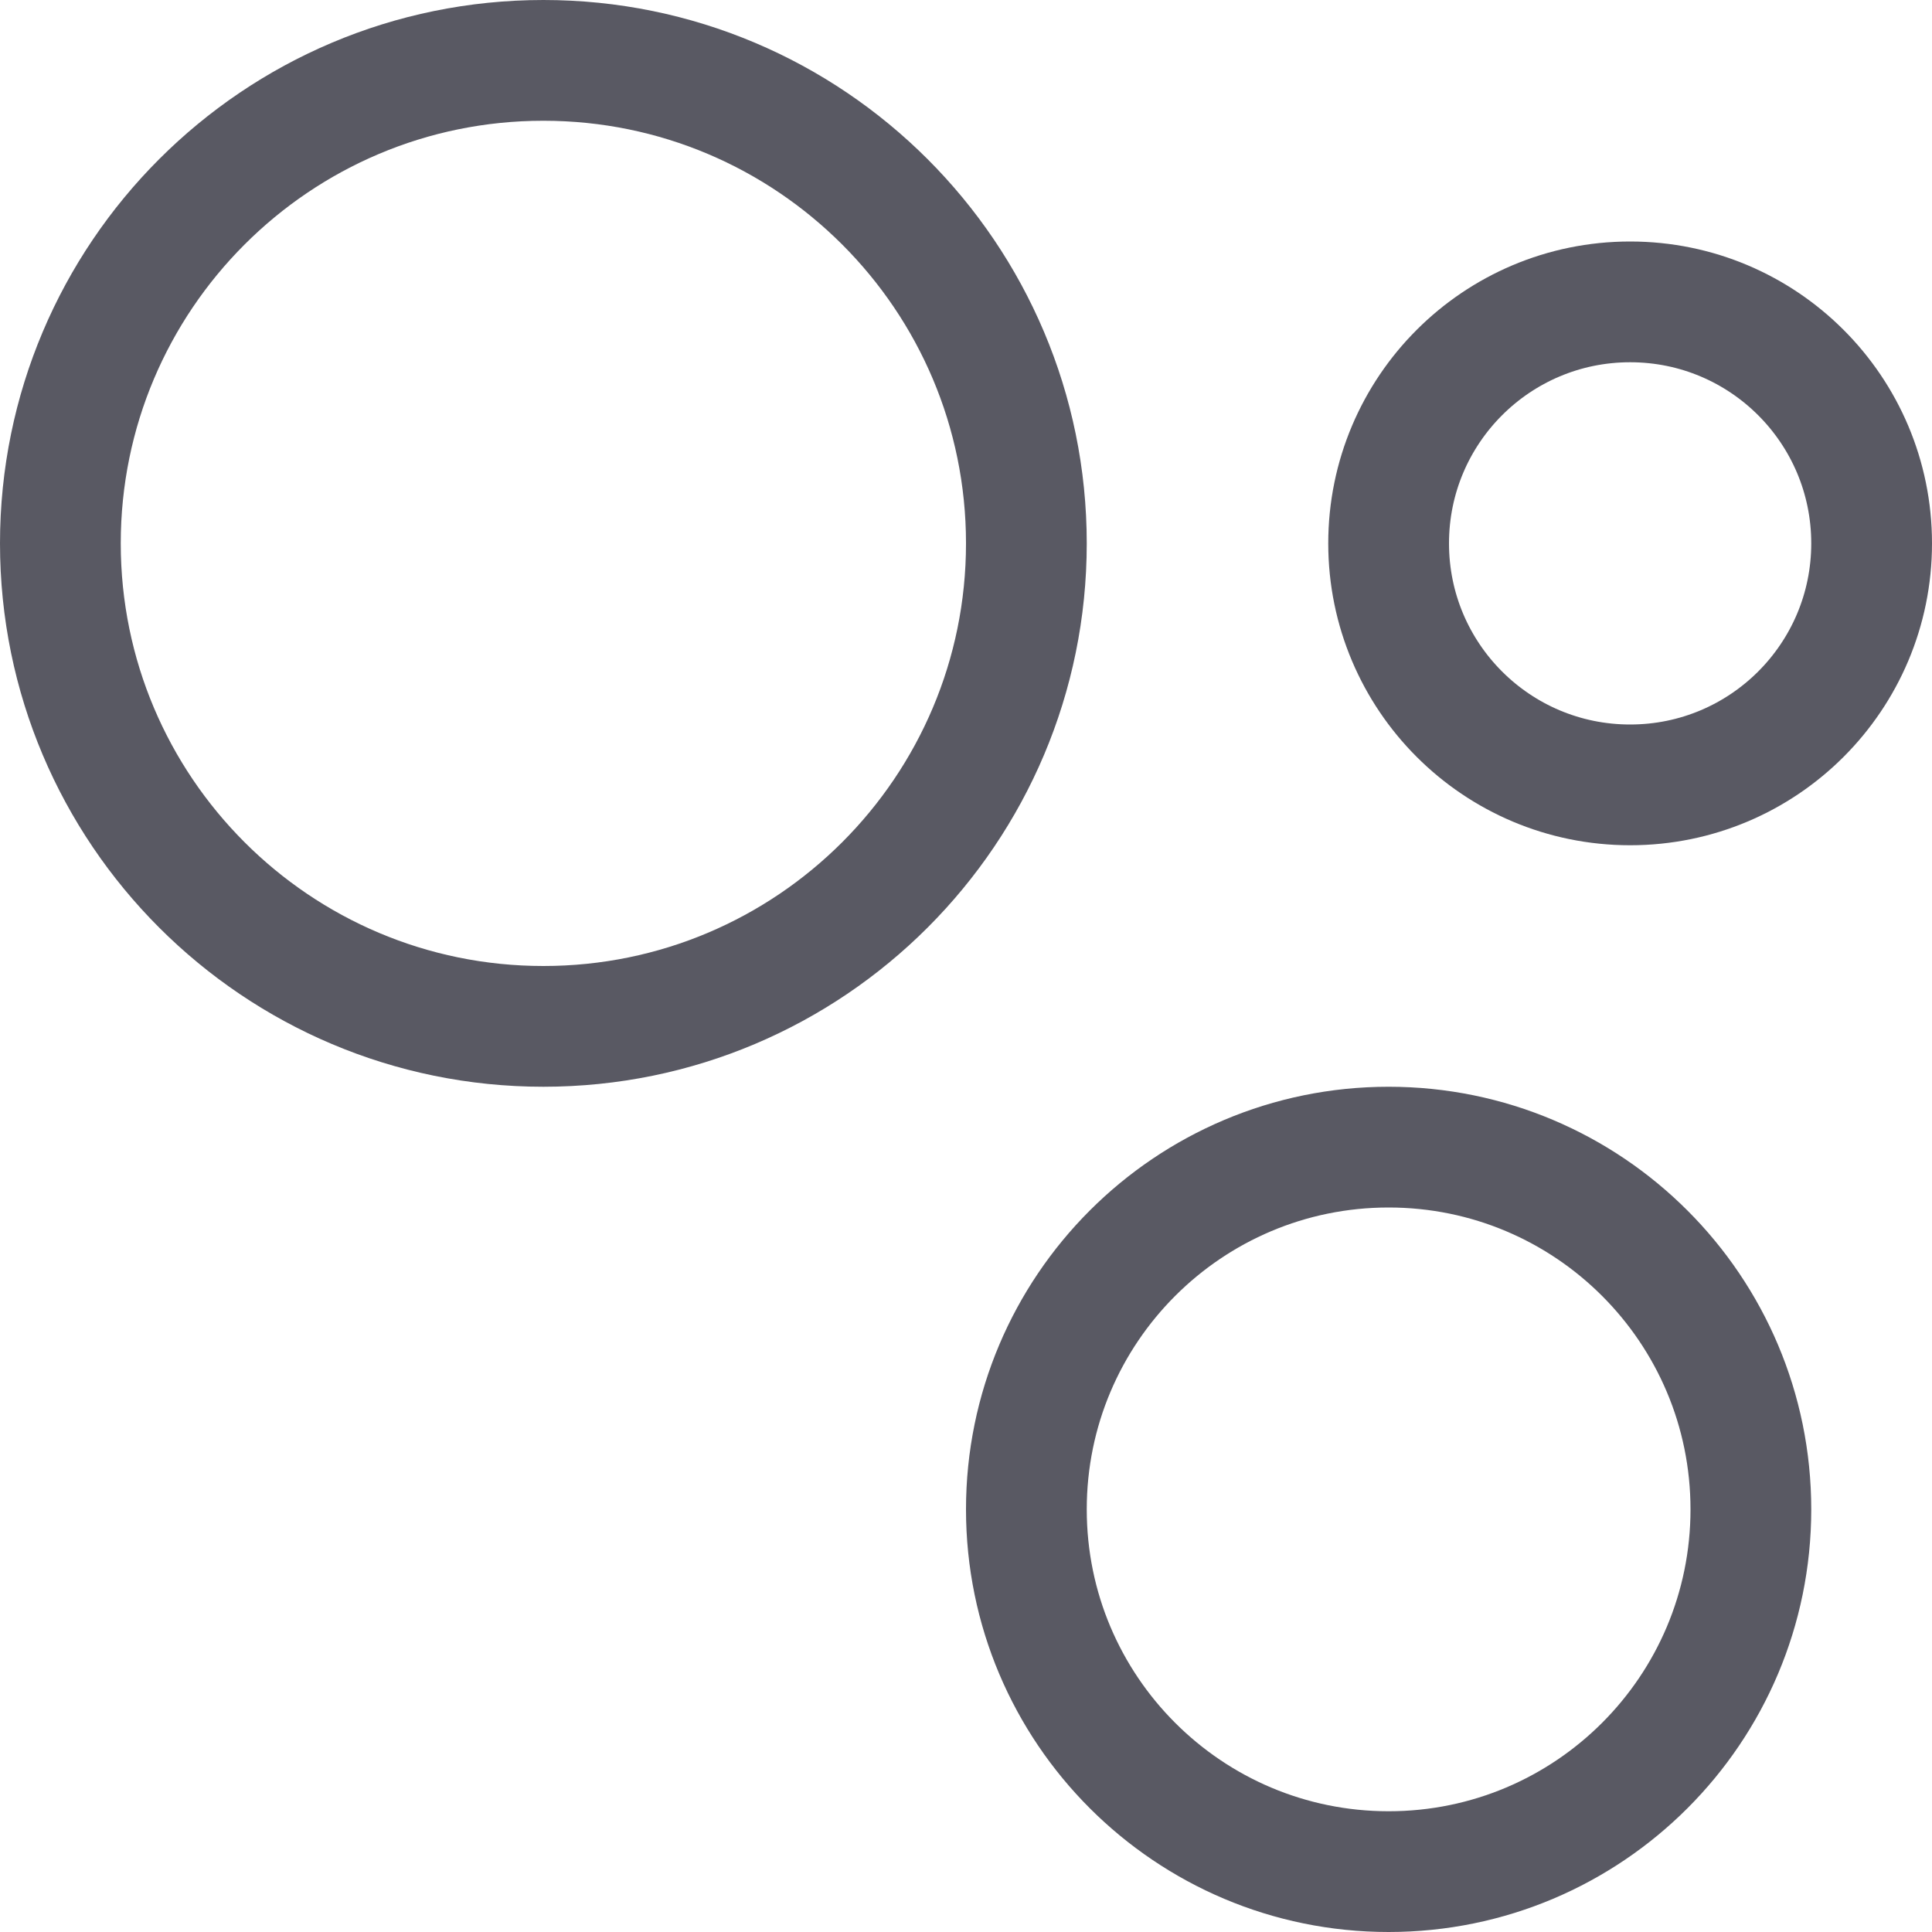
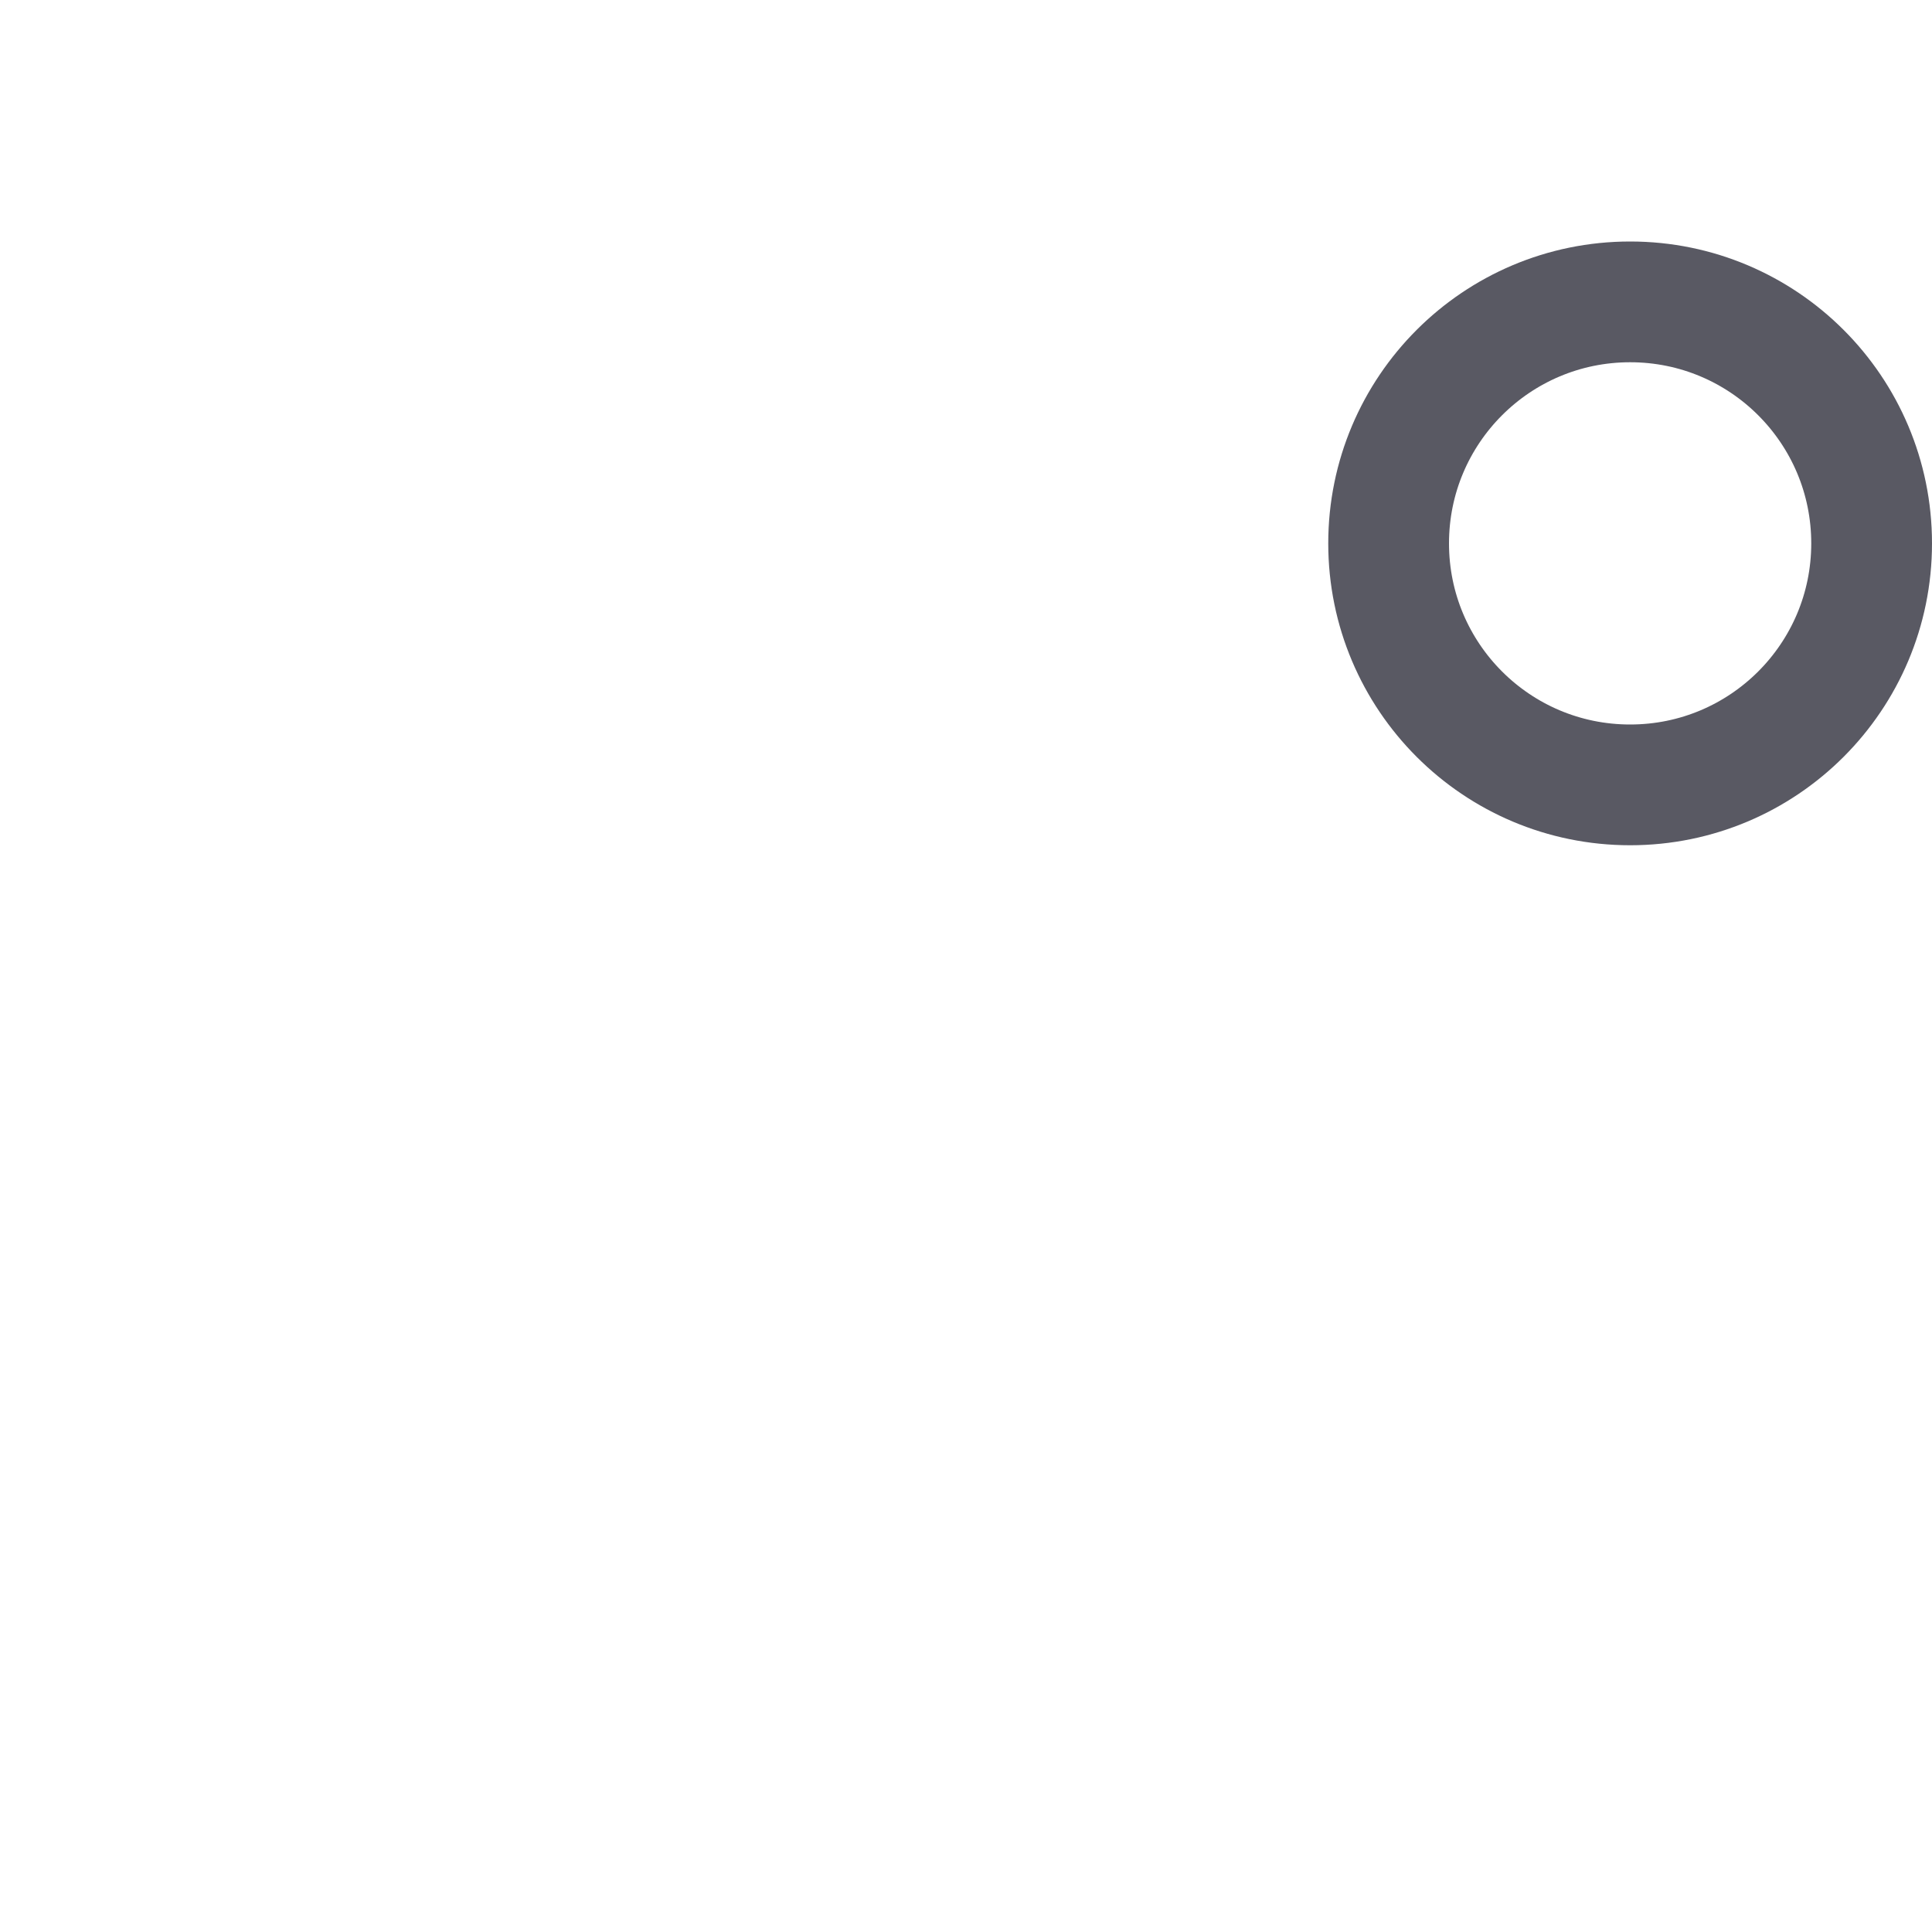
<svg xmlns="http://www.w3.org/2000/svg" width="16" height="16" viewBox="0 0 16 16" fill="none">
  <g clip-path="url(#clip0_19_3145)">
-     <path d="M4.5 8.5C6.709 8.5 8.5 6.709 8.5 4.5C8.5 2.291 6.709 0.5 4.5 0.5C2.291 0.5 0.5 2.291 0.5 4.5C0.5 6.709 2.291 8.5 4.5 8.5Z" stroke="#595963" stroke-linecap="round" stroke-linejoin="round" />
-     <path d="M11.5 15.5C13.157 15.5 14.5 14.157 14.5 12.5C14.5 10.843 13.157 9.5 11.5 9.5C9.843 9.5 8.5 10.843 8.5 12.5C8.5 14.157 9.843 15.5 11.5 15.5Z" stroke="#595963" stroke-linecap="round" stroke-linejoin="round" />
    <path d="M13.5 6.5C14.605 6.5 15.5 5.605 15.5 4.5C15.5 3.395 14.605 2.5 13.5 2.5C12.395 2.5 11.5 3.395 11.5 4.5C11.5 5.605 12.395 6.5 13.5 6.5Z" stroke="#595963" stroke-linecap="round" stroke-linejoin="round" />
  </g>
  <defs>
    <clipPath id="clip0_19_3145">
      <rect width="16" height="16" fill="white" />
    </clipPath>
  </defs>
</svg>